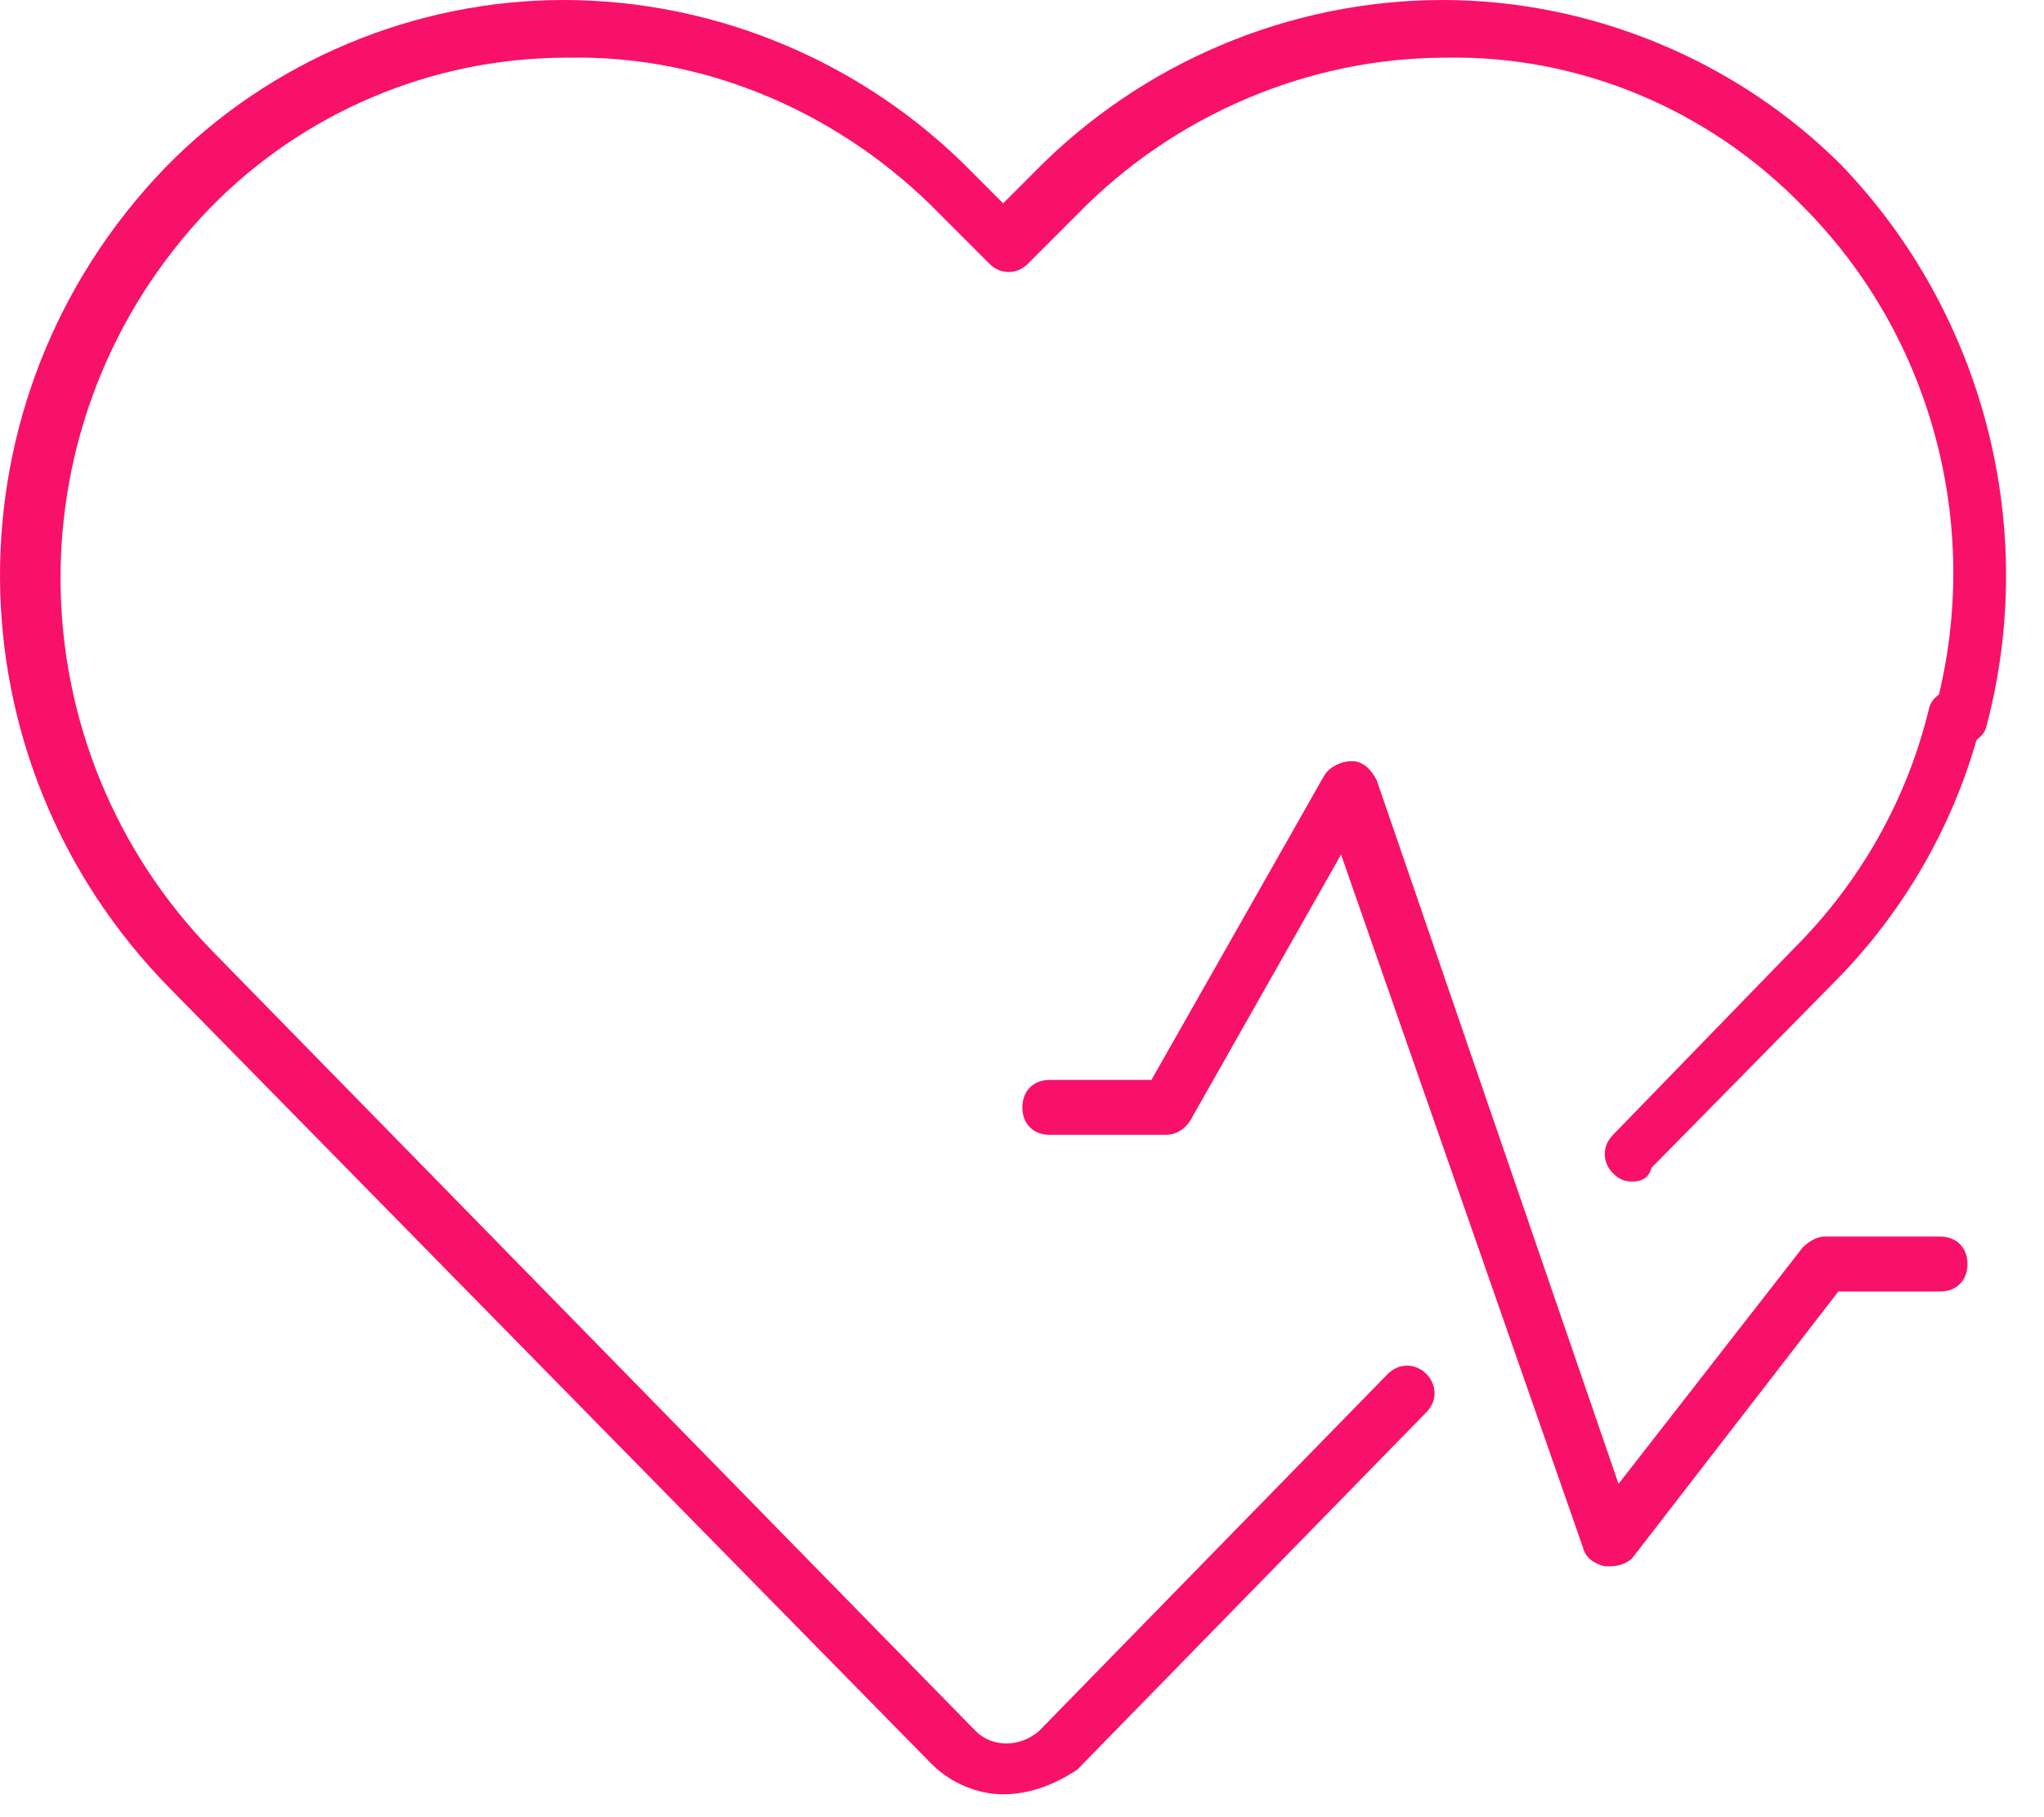
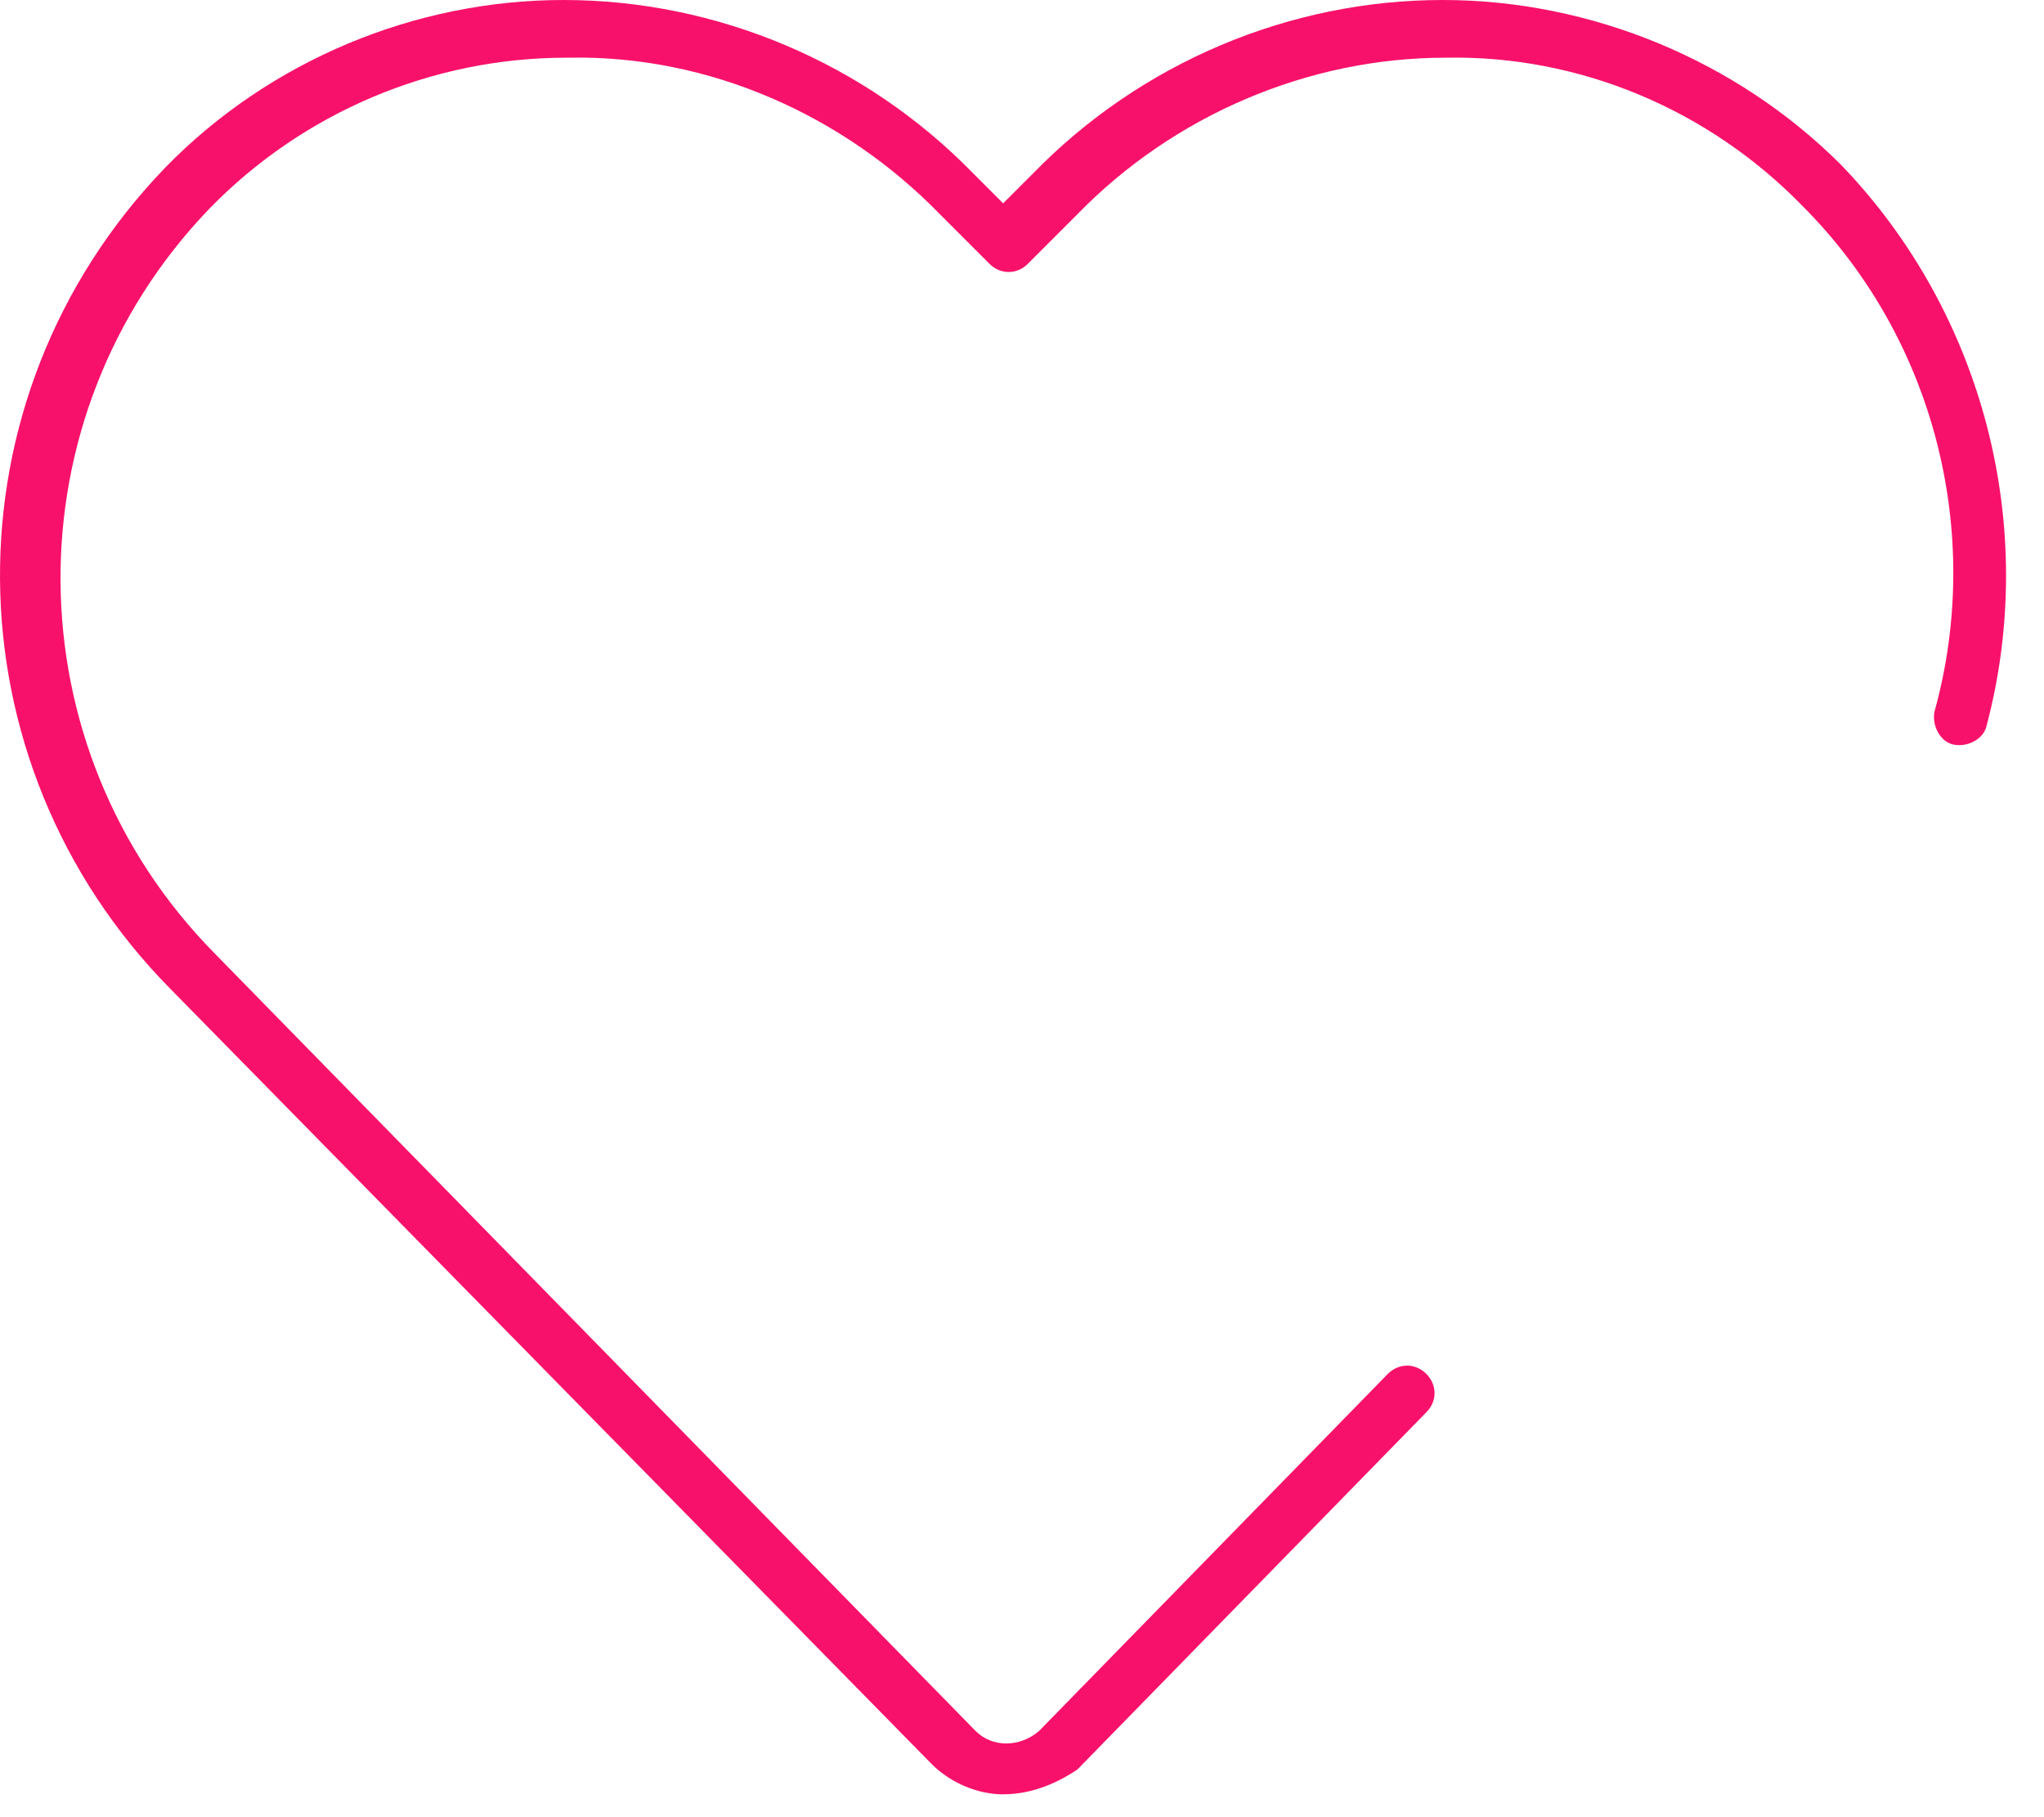
<svg xmlns="http://www.w3.org/2000/svg" height="40" version="1.1" viewBox="0 0 45 40" width="45">
  <title>icon-va-heart</title>
  <g fill="none" fill-rule="evenodd" id="Page-1" stroke="none" stroke-width="1">
    <g fill="#F8116A" fill-rule="nonzero" id="icon-va-heart">
-       <path d="M35.451,34.477 C35.39,34.477 35.39,34.477 35.33,34.477 C35.088,34.416 34.906,34.295 34.846,34.053 L29.524,18.811 L26.198,24.678 C26.077,24.86 25.895,24.981 25.653,24.981 L23.113,24.981 C22.75,24.981 22.508,24.739 22.508,24.376 C22.508,24.013 22.75,23.771 23.113,23.771 L25.35,23.771 L29.161,17.058 C29.282,16.876 29.524,16.755 29.766,16.755 C30.008,16.755 30.19,16.937 30.311,17.179 L35.633,32.663 L39.686,27.461 C39.807,27.34 39.989,27.219 40.169,27.219 L42.71,27.219 C43.073,27.219 43.315,27.461 43.315,27.824 C43.315,28.187 43.073,28.429 42.71,28.429 L40.472,28.429 L35.936,34.296 C35.815,34.417 35.633,34.477 35.452,34.477 L35.451,34.477 Z" id="Path" />
-       <path d="M35.935,26.009 C35.753,26.009 35.632,25.948 35.511,25.827 C35.269,25.585 35.269,25.223 35.511,24.981 L39.503,20.868 C40.954,19.417 41.983,17.602 42.466,15.606 C42.527,15.303 42.89,15.122 43.192,15.182 C43.494,15.242 43.737,15.606 43.616,15.908 C43.071,18.085 41.923,20.081 40.349,21.653 L36.358,25.706 C36.297,25.948 36.116,26.009 35.934,26.009 L35.935,26.009 Z" id="Path" />
      <path d="M22.084,39.497 C21.539,39.497 20.935,39.255 20.512,38.831 L3.758,21.774 C-1.202,16.754 -1.262,8.77 3.637,3.69 C5.936,1.331 9.141,0 12.407,0 C15.794,0 19.061,1.391 21.419,3.81 L22.085,4.476 L22.751,3.81 C25.109,1.39 28.376,0 31.763,0 C35.029,0 38.234,1.33 40.533,3.629 C43.678,6.895 44.888,11.613 43.738,15.967 C43.678,16.27 43.315,16.451 43.013,16.391 C42.711,16.331 42.529,15.967 42.589,15.666 C43.678,11.734 42.589,7.44 39.686,4.537 C37.629,2.42 34.786,1.21 31.823,1.27 C28.798,1.27 25.835,2.541 23.718,4.718 L22.63,5.806 C22.388,6.048 22.025,6.048 21.783,5.806 L20.695,4.718 C18.578,2.54 15.614,1.209 12.529,1.27 L12.469,1.27 C9.506,1.27 6.662,2.48 4.606,4.597 C0.191,9.193 0.252,16.451 4.727,20.988 L21.481,38.105 C21.844,38.468 22.449,38.468 22.873,38.105 L30.554,30.242 C30.796,30 31.159,30 31.401,30.242 C31.643,30.484 31.643,30.847 31.401,31.088 L23.719,38.951 C23.174,39.314 22.631,39.496 22.086,39.496 L22.084,39.497 Z" id="Path" />
    </g>
  </g>
</svg>